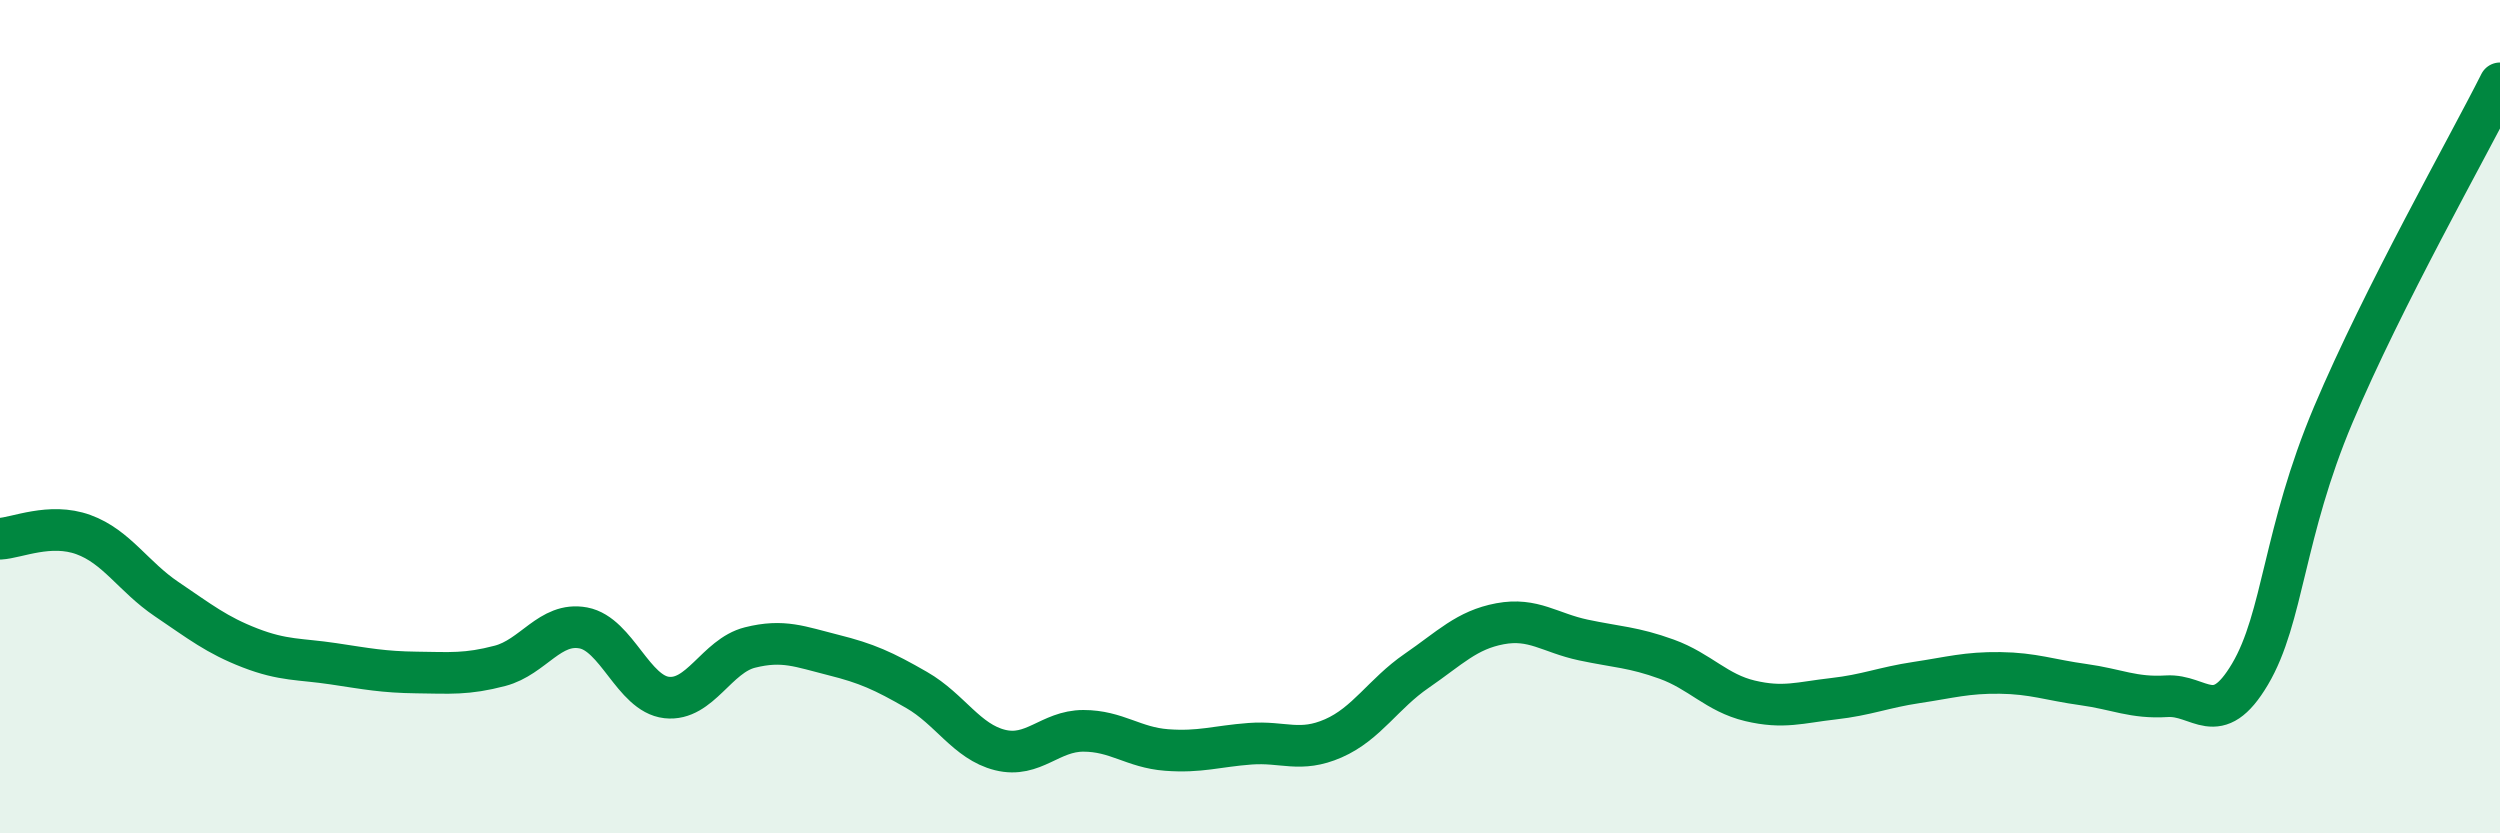
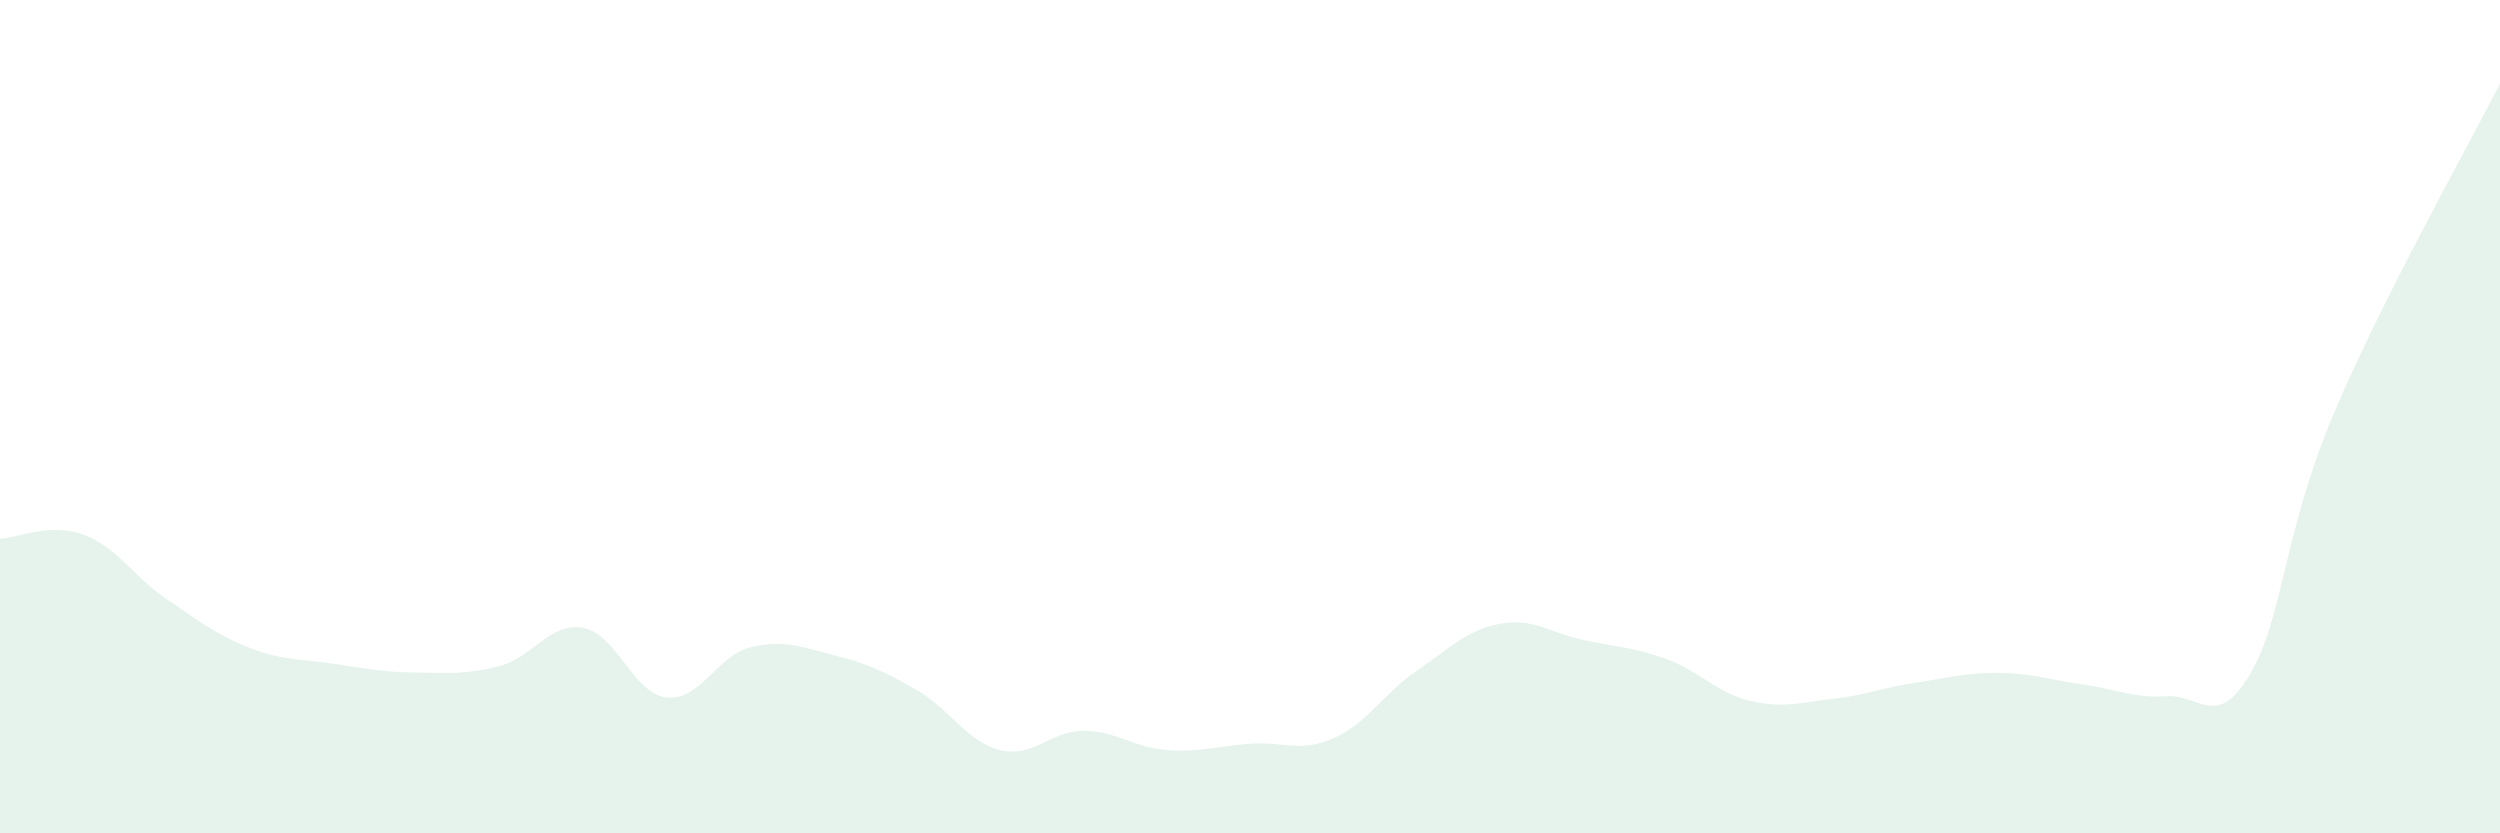
<svg xmlns="http://www.w3.org/2000/svg" width="60" height="20" viewBox="0 0 60 20">
  <path d="M 0,12.93 C 0.4,12.91 1.2,12.54 2,12.83 C 2.8,13.12 3.2,13.84 4,14.38 C 4.8,14.92 5.2,15.24 6,15.55 C 6.8,15.86 7.2,15.81 8,15.93 C 8.8,16.05 9.2,16.13 10,16.14 C 10.8,16.15 11.2,16.19 12,15.98 C 12.8,15.77 13.2,14.92 14,15.07 C 14.8,15.22 15.2,16.65 16,16.74 C 16.8,16.83 17.2,15.74 18,15.54 C 18.8,15.34 19.2,15.52 20,15.72 C 20.8,15.92 21.2,16.1 22,16.56 C 22.8,17.02 23.2,17.8 24,18 C 24.8,18.2 25.2,17.54 26,17.54 C 26.8,17.54 27.2,17.94 28,18 C 28.8,18.06 29.2,17.91 30,17.85 C 30.8,17.79 31.2,18.07 32,17.72 C 32.8,17.37 33.2,16.65 34,16.1 C 34.8,15.55 35.2,15.12 36,14.97 C 36.8,14.82 37.2,15.19 38,15.36 C 38.8,15.53 39.2,15.53 40,15.82 C 40.8,16.11 41.2,16.63 42,16.82 C 42.8,17.01 43.2,16.86 44,16.77 C 44.8,16.68 45.2,16.5 46,16.38 C 46.8,16.26 47.2,16.14 48,16.15 C 48.8,16.16 49.2,16.32 50,16.43 C 50.8,16.54 51.2,16.76 52,16.71 C 52.8,16.66 53.2,17.53 54,16.18 C 54.8,14.83 54.8,12.79 56,9.95 C 57.2,7.11 59.2,3.59 60,2L60 20L0 20Z" fill="#008740" opacity="0.1" stroke-linecap="round" stroke-linejoin="round" />
-   <path d="M 0,12.93 C 0.4,12.91 1.2,12.54 2,12.83 C 2.8,13.12 3.2,13.84 4,14.38 C 4.8,14.92 5.2,15.24 6,15.55 C 6.8,15.86 7.2,15.81 8,15.93 C 8.8,16.05 9.2,16.13 10,16.14 C 10.8,16.15 11.2,16.19 12,15.98 C 12.8,15.77 13.2,14.92 14,15.07 C 14.8,15.22 15.2,16.65 16,16.74 C 16.8,16.83 17.2,15.74 18,15.54 C 18.8,15.34 19.2,15.52 20,15.72 C 20.8,15.92 21.2,16.1 22,16.56 C 22.8,17.02 23.2,17.8 24,18 C 24.8,18.2 25.2,17.54 26,17.54 C 26.8,17.54 27.2,17.94 28,18 C 28.8,18.06 29.2,17.91 30,17.85 C 30.8,17.79 31.2,18.07 32,17.72 C 32.8,17.37 33.2,16.65 34,16.1 C 34.8,15.55 35.2,15.12 36,14.97 C 36.8,14.82 37.2,15.19 38,15.36 C 38.8,15.53 39.2,15.53 40,15.82 C 40.8,16.11 41.2,16.63 42,16.82 C 42.8,17.01 43.2,16.86 44,16.77 C 44.8,16.68 45.2,16.5 46,16.38 C 46.8,16.26 47.2,16.14 48,16.15 C 48.8,16.16 49.2,16.32 50,16.43 C 50.8,16.54 51.2,16.76 52,16.71 C 52.8,16.66 53.2,17.53 54,16.18 C 54.8,14.83 54.8,12.79 56,9.95 C 57.2,7.11 59.2,3.59 60,2" stroke="#008740" stroke-width="1" fill="none" stroke-linecap="round" stroke-linejoin="round" />
</svg>